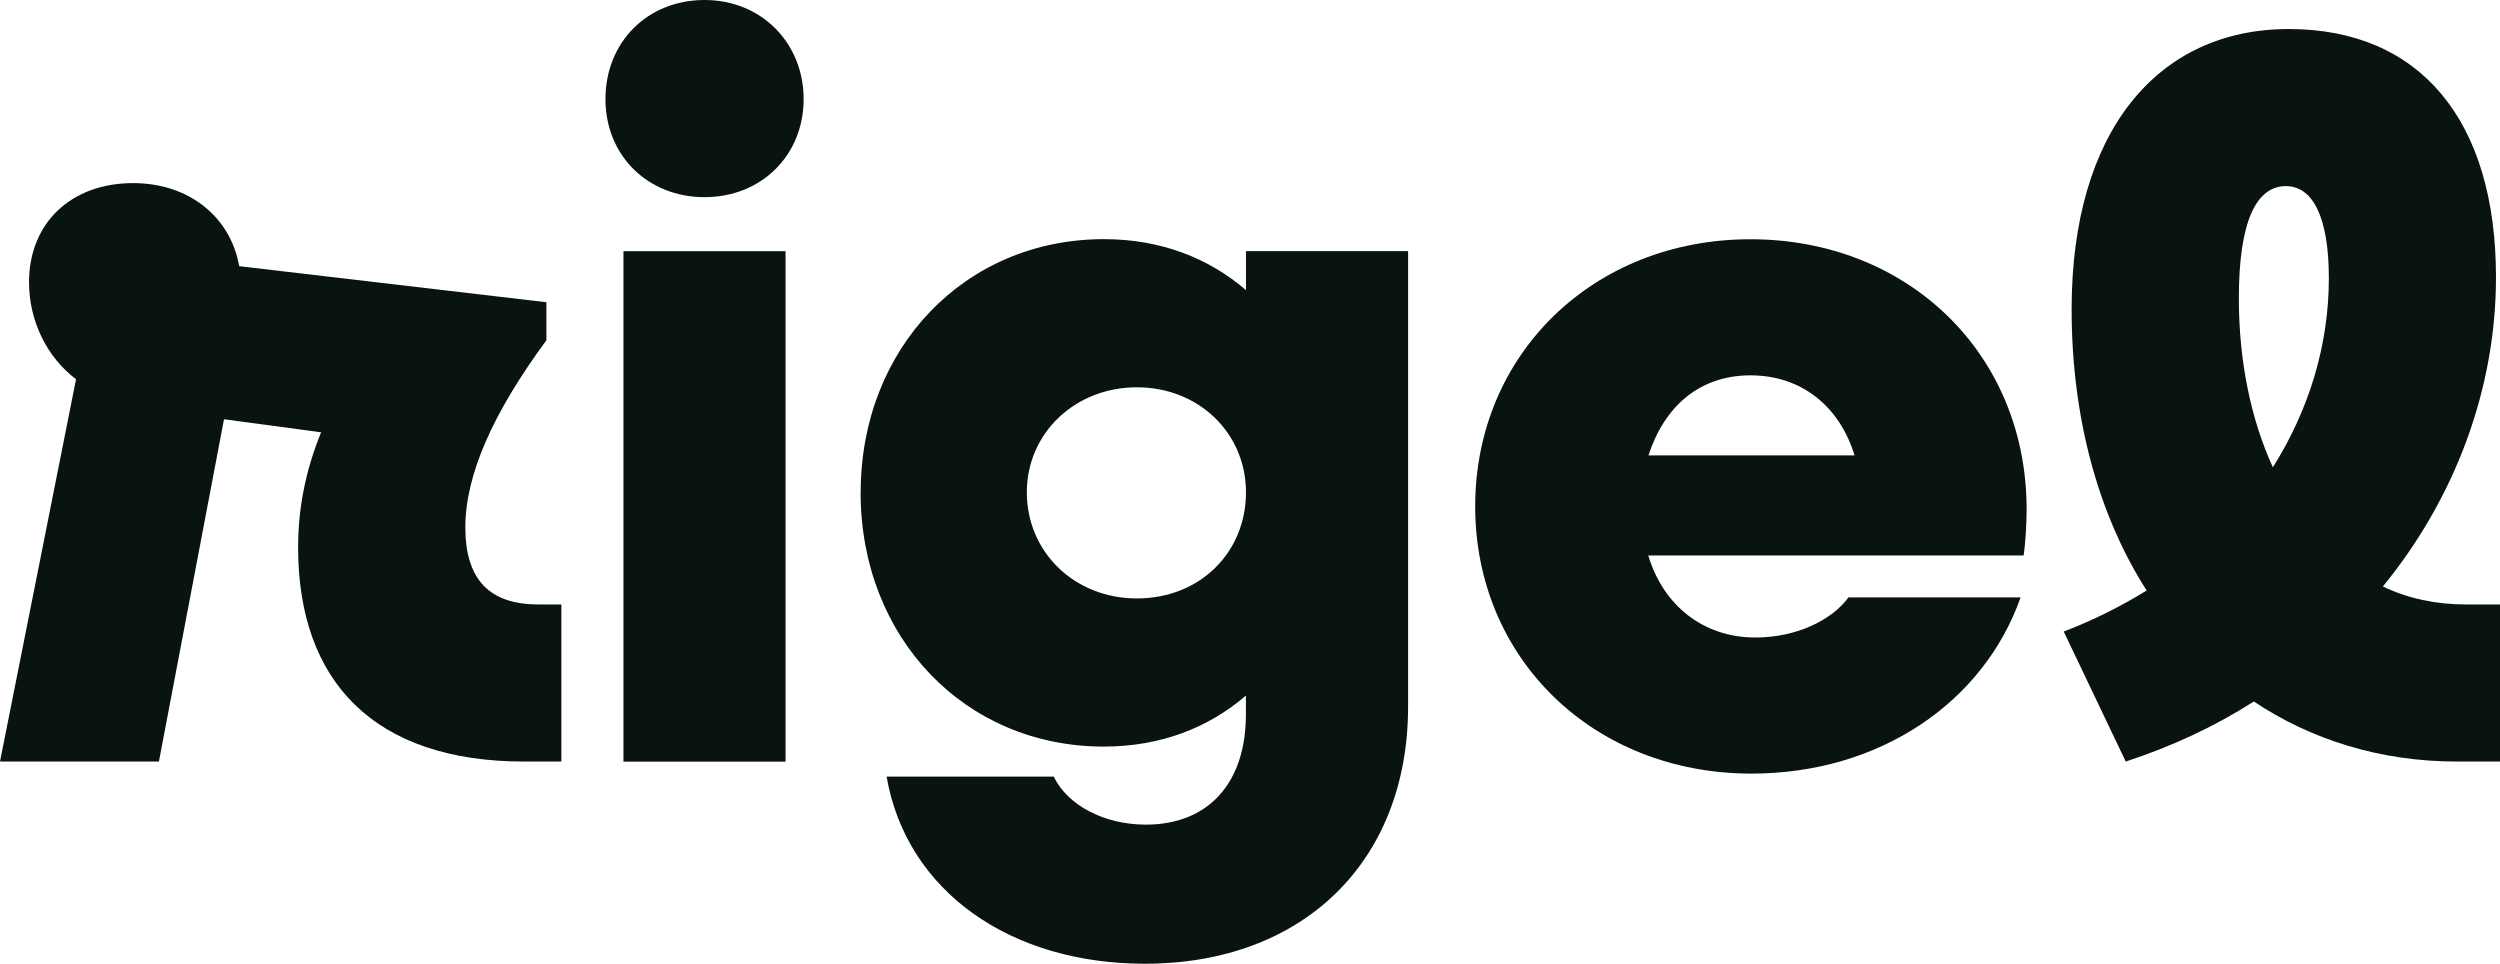
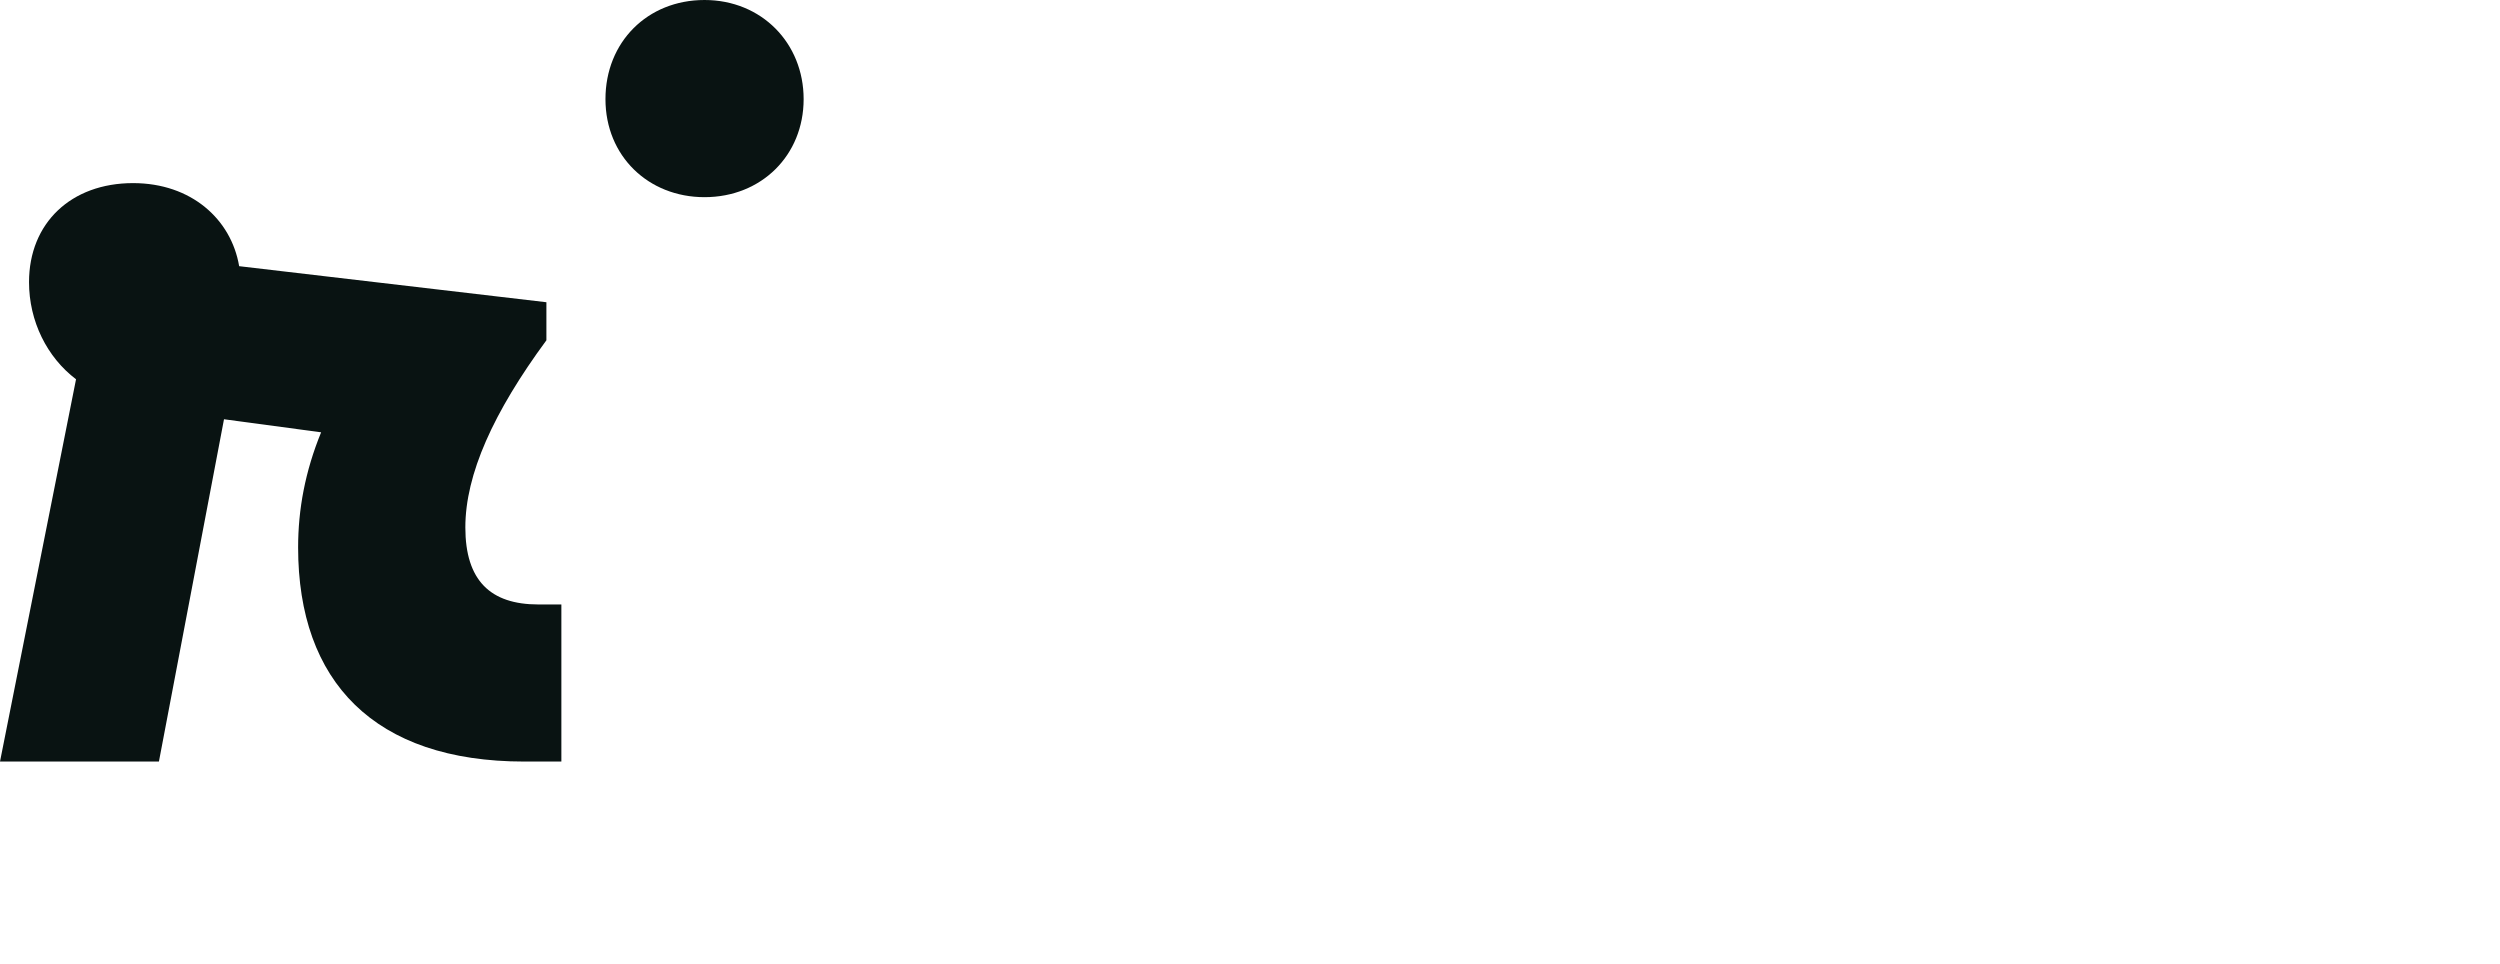
<svg xmlns="http://www.w3.org/2000/svg" id="Livello_2" viewBox="0 0 273.88 105.58">
  <defs>
    <style>
      .cls-1 {
        fill: #091312;
      }
    </style>
  </defs>
  <g id="Livello_2-2" data-name="Livello_2">
    <g id="Livello_1-2">
      <g>
        <path class="cls-1" d="M8.33,41.55c-3.18-2.41-5.15-6.36-5.15-10.64,0-6.47,4.6-10.85,11.4-10.85,6.36,0,10.75,3.95,11.62,9.1l33.66,3.95v4.17c-5.81,7.89-8.88,14.69-8.88,20.5s2.74,8.44,8,8.44h2.52v17.21h-4.06c-16.45,0-24.78-8.77-24.78-23.46,0-4.17.77-8.33,2.52-12.61l-10.64-1.43-7.13,37.5H0l8.33-41.88Z" />
        <g>
          <path class="cls-1" d="M77.18,21.6c6.25,0,10.86-4.6,10.86-10.74S83.43,0,77.18,0s-10.85,4.61-10.85,10.86,4.71,10.74,10.85,10.74Z" />
-           <rect class="cls-1" x="68.3" y="27.52" width="17.76" height="55.92" />
        </g>
-         <path class="cls-1" d="M94.29,53.94c0-15.79,11.4-27.74,26.64-27.74,6.25,0,11.51,2.08,15.57,5.59v-4.28h17.76v49.89c0,17-11.51,28.18-28.84,28.18-14.69,0-26.1-7.89-28.29-20.5h18.31c1.53,3.18,5.59,5.26,10.09,5.26,6.8,0,10.96-4.5,10.96-12.06v-2.08c-4.06,3.51-9.32,5.59-15.57,5.59-15.24,0-26.64-11.95-26.64-27.85h0ZM136.5,53.94c0-6.47-5.15-11.51-11.95-11.51s-12.06,5.04-12.06,11.51,5.15,11.62,12.06,11.62,11.95-5.04,11.95-11.62Z" />
-         <path class="cls-1" d="M161.61,55.48c0-16.67,12.94-29.27,30.15-29.27s30.26,12.5,30.26,29.6c0,1.43-.11,3.62-.33,5.04h-41.12c1.64,5.48,6.03,8.99,11.73,8.99,4.6,0,8.44-1.97,10.2-4.39h18.86c-4.06,11.51-15.46,19.3-29.49,19.3-17.32,0-30.26-12.61-30.26-29.27h0ZM180.58,49.89h22.59c-1.64-5.37-5.81-8.77-11.4-8.77s-9.43,3.4-11.18,8.77h0Z" />
-         <path class="cls-1" d="M226.07,69.19c3.18-1.21,6.25-2.74,9.1-4.5-5.26-8.22-8.22-18.86-8.22-30.81,0-19.52,9.43-30.7,23.79-30.7s22.7,9.98,22.7,27.19c0,12.28-4.5,24.23-12.39,33.88,2.74,1.32,5.81,1.97,9.1,1.97h3.73v17.21h-4.71c-8.44,0-16.01-2.41-22.26-6.58-4.28,2.74-8.99,4.93-14.03,6.58l-6.8-14.25h-.01ZM248.99,51.2c3.95-6.25,6.14-13.38,6.14-20.72,0-6.69-1.75-10.09-4.71-10.09-3.18,0-5.15,3.73-5.15,12.28,0,6.91,1.32,13.27,3.73,18.53h0Z" />
      </g>
    </g>
  </g>
</svg>